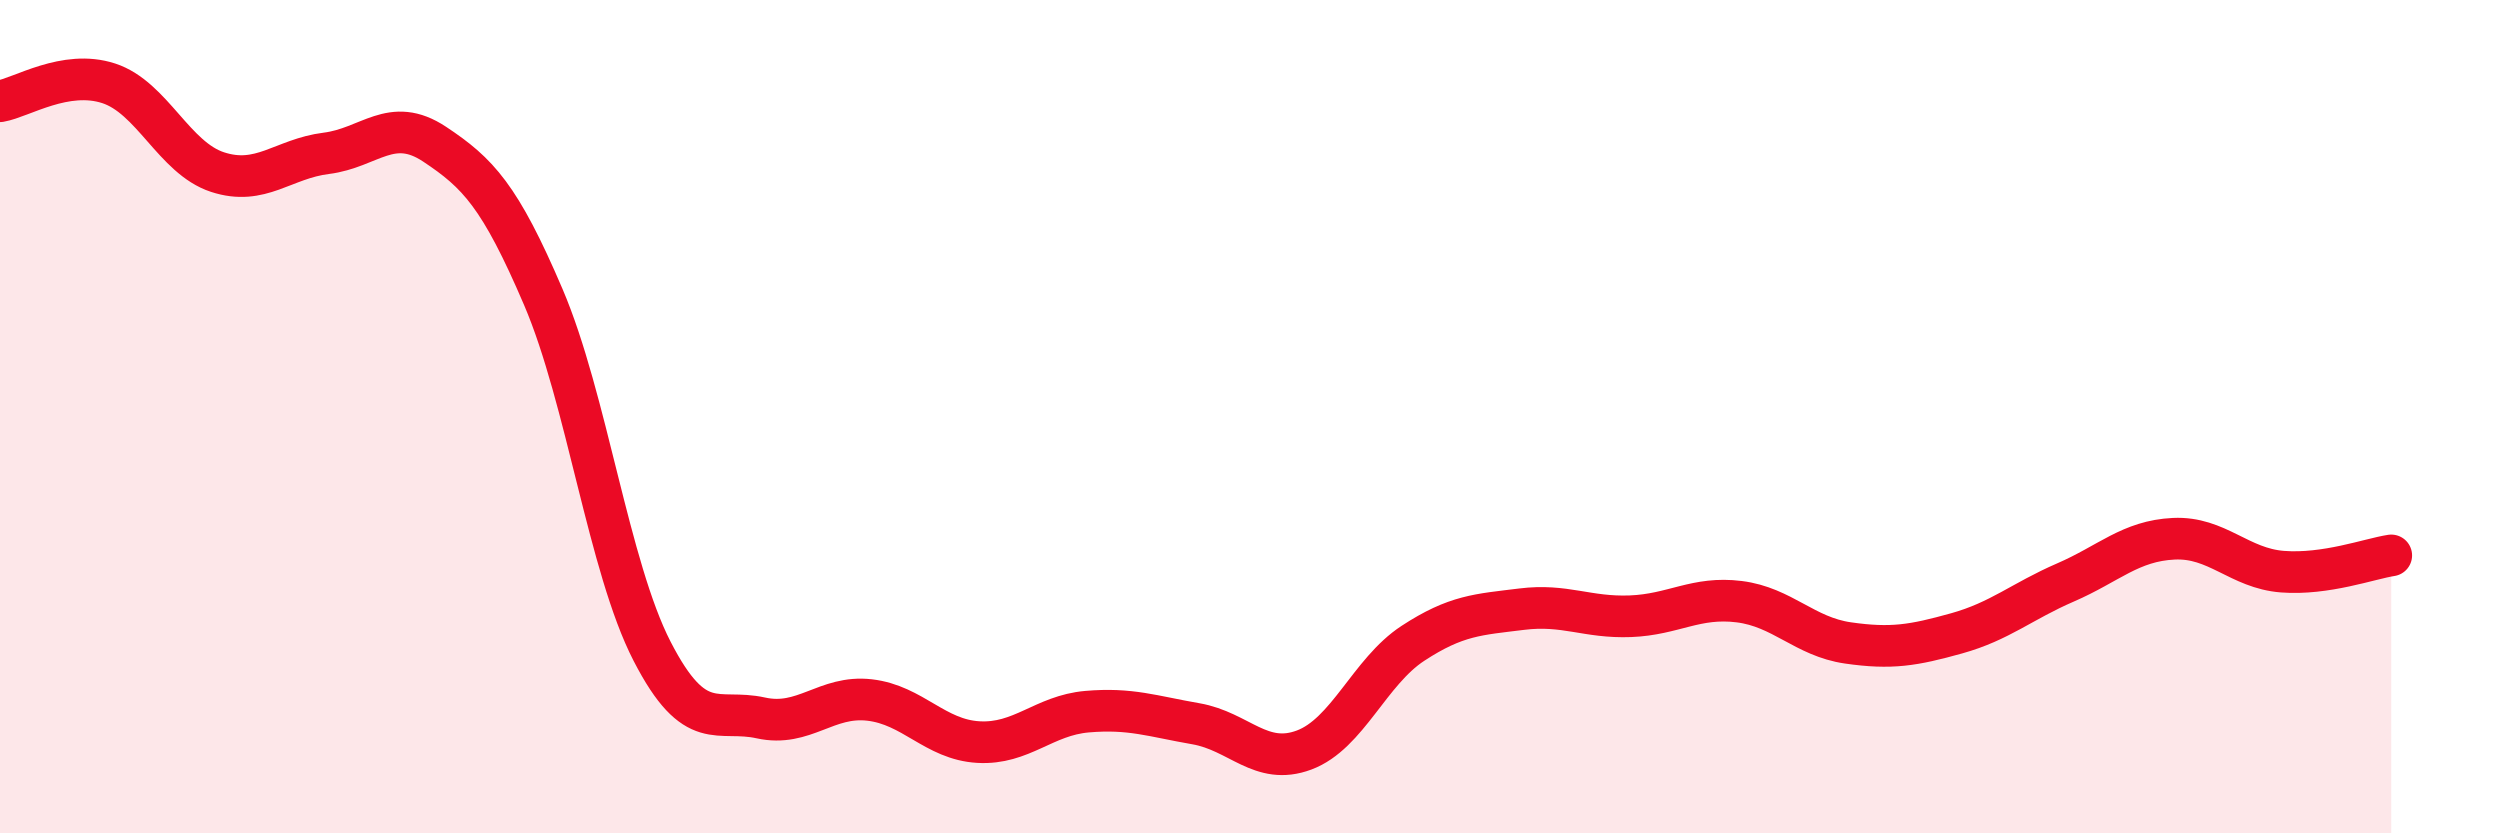
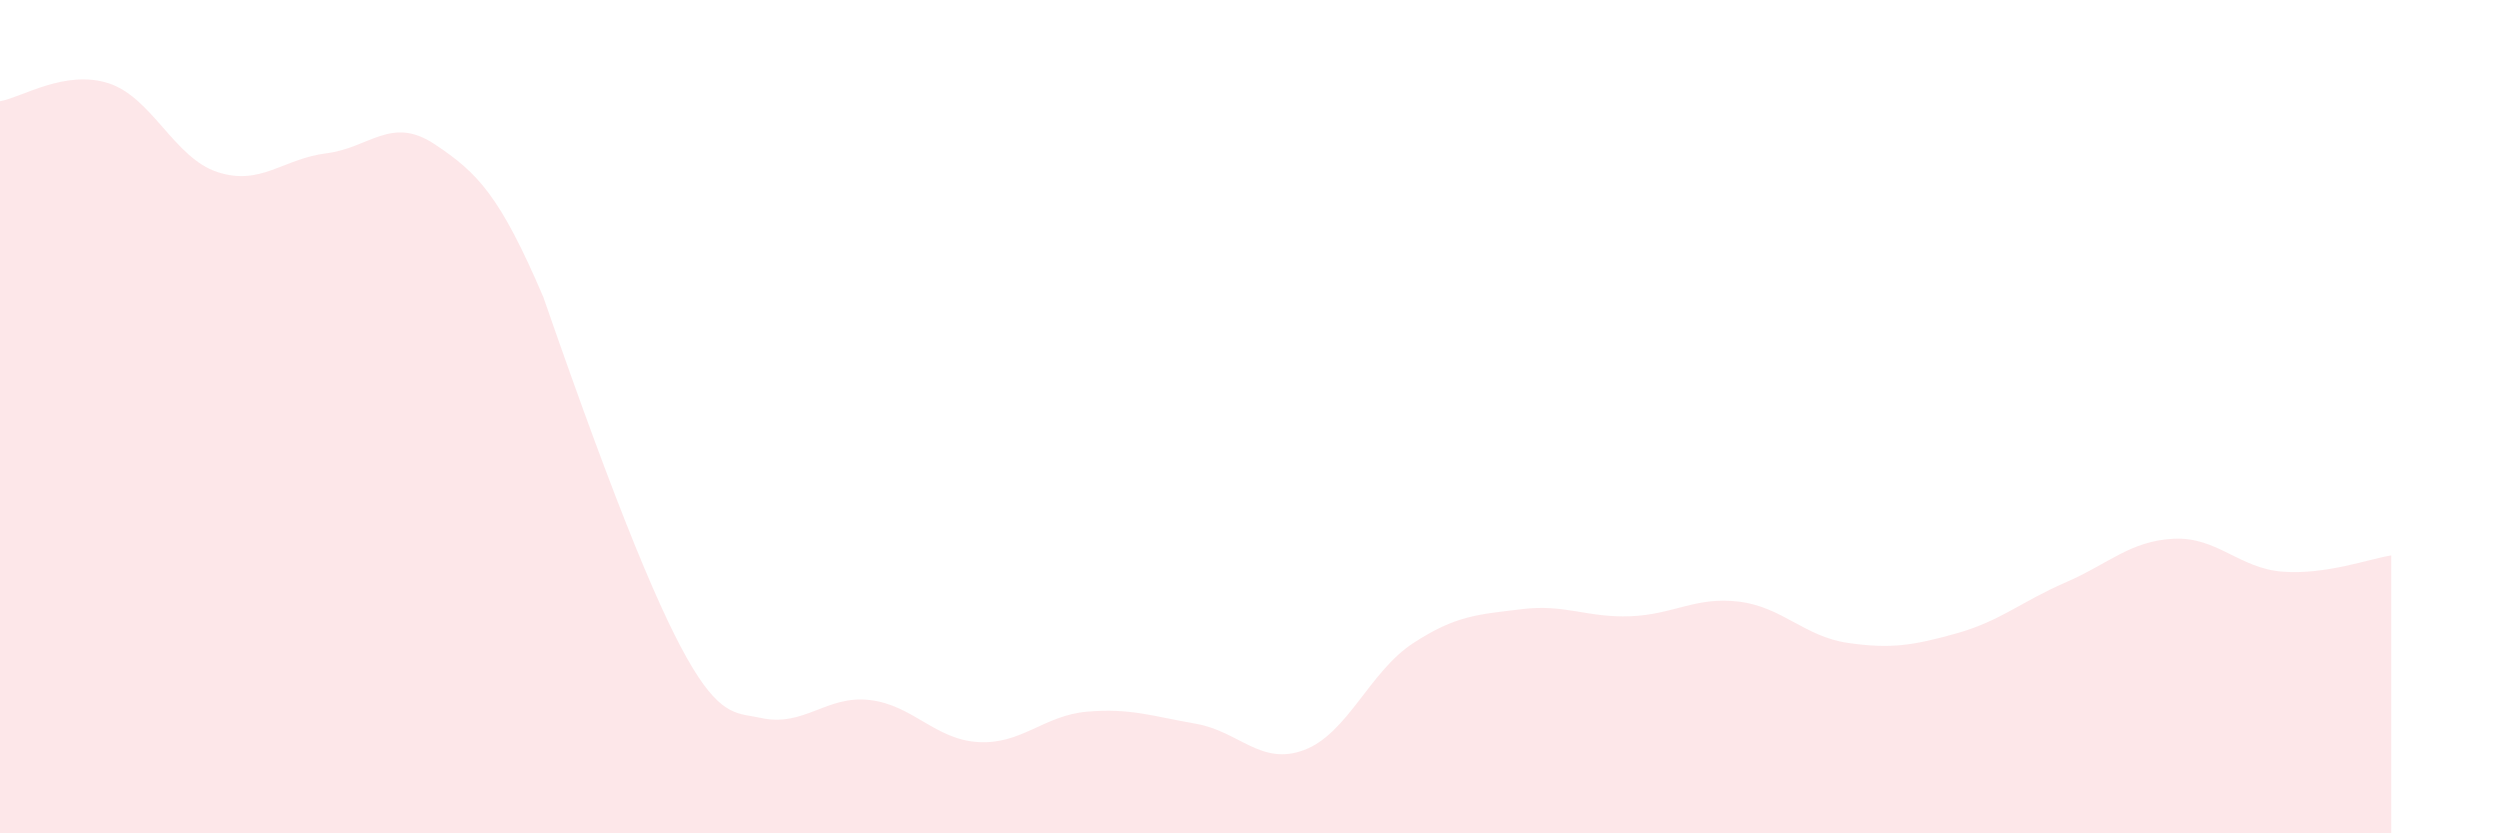
<svg xmlns="http://www.w3.org/2000/svg" width="60" height="20" viewBox="0 0 60 20">
-   <path d="M 0,2.43 C 0.52,2.34 1.57,1.66 2.61,2 C 3.65,2.34 4.18,3.79 5.22,4.13 C 6.26,4.47 6.79,3.81 7.83,3.68 C 8.87,3.55 9.39,2.77 10.43,3.46 C 11.47,4.15 12,4.7 13.04,7.13 C 14.08,9.56 14.61,13.61 15.65,15.63 C 16.69,17.65 17.22,17 18.26,17.23 C 19.3,17.46 19.83,16.68 20.87,16.8 C 21.91,16.92 22.44,17.75 23.48,17.81 C 24.52,17.87 25.05,17.17 26.09,17.08 C 27.13,16.99 27.66,17.19 28.7,17.37 C 29.74,17.55 30.26,18.39 31.3,18 C 32.34,17.61 32.87,16.12 33.91,15.44 C 34.95,14.76 35.48,14.75 36.52,14.62 C 37.56,14.49 38.09,14.83 39.13,14.79 C 40.17,14.75 40.7,14.31 41.74,14.44 C 42.78,14.57 43.31,15.28 44.35,15.43 C 45.39,15.58 45.92,15.49 46.96,15.2 C 48,14.91 48.53,14.43 49.57,13.98 C 50.61,13.53 51.13,12.98 52.17,12.93 C 53.21,12.88 53.74,13.64 54.78,13.72 C 55.82,13.8 56.87,13.41 57.39,13.33L57.39 20L0 20Z" fill="#EB0A25" opacity="0.1" stroke-linecap="round" stroke-linejoin="round" />
-   <path d="M 0,2.43 C 0.52,2.34 1.57,1.66 2.61,2 C 3.65,2.34 4.18,3.79 5.22,4.13 C 6.26,4.47 6.79,3.81 7.83,3.68 C 8.87,3.55 9.39,2.77 10.43,3.46 C 11.47,4.15 12,4.7 13.04,7.13 C 14.08,9.56 14.61,13.61 15.65,15.63 C 16.69,17.65 17.22,17 18.26,17.23 C 19.3,17.46 19.83,16.68 20.87,16.8 C 21.91,16.92 22.44,17.75 23.48,17.81 C 24.52,17.87 25.05,17.17 26.09,17.08 C 27.13,16.99 27.66,17.19 28.7,17.37 C 29.74,17.55 30.26,18.39 31.3,18 C 32.34,17.61 32.87,16.12 33.91,15.44 C 34.95,14.76 35.48,14.75 36.52,14.62 C 37.56,14.49 38.09,14.83 39.13,14.79 C 40.17,14.75 40.7,14.31 41.74,14.44 C 42.78,14.57 43.31,15.28 44.35,15.43 C 45.39,15.58 45.92,15.49 46.96,15.2 C 48,14.91 48.53,14.43 49.57,13.98 C 50.61,13.53 51.13,12.98 52.17,12.93 C 53.21,12.88 53.74,13.64 54.78,13.72 C 55.82,13.8 56.87,13.41 57.39,13.33" stroke="#EB0A25" stroke-width="1" fill="none" stroke-linecap="round" stroke-linejoin="round" />
+   <path d="M 0,2.43 C 0.52,2.34 1.57,1.66 2.61,2 C 3.65,2.34 4.18,3.79 5.22,4.13 C 6.26,4.47 6.79,3.81 7.83,3.68 C 8.87,3.55 9.39,2.77 10.43,3.46 C 11.47,4.15 12,4.7 13.04,7.13 C 16.69,17.65 17.22,17 18.26,17.23 C 19.3,17.46 19.83,16.68 20.87,16.8 C 21.91,16.92 22.44,17.75 23.48,17.81 C 24.52,17.87 25.05,17.17 26.09,17.08 C 27.13,16.99 27.66,17.19 28.7,17.37 C 29.74,17.55 30.26,18.39 31.3,18 C 32.34,17.61 32.87,16.12 33.91,15.44 C 34.95,14.76 35.48,14.75 36.52,14.62 C 37.56,14.49 38.09,14.83 39.13,14.79 C 40.17,14.75 40.7,14.31 41.74,14.44 C 42.78,14.57 43.31,15.28 44.35,15.43 C 45.39,15.58 45.92,15.49 46.96,15.2 C 48,14.91 48.53,14.43 49.57,13.98 C 50.61,13.53 51.13,12.98 52.17,12.93 C 53.21,12.88 53.74,13.64 54.78,13.72 C 55.82,13.8 56.87,13.41 57.39,13.33L57.39 20L0 20Z" fill="#EB0A25" opacity="0.1" stroke-linecap="round" stroke-linejoin="round" />
</svg>